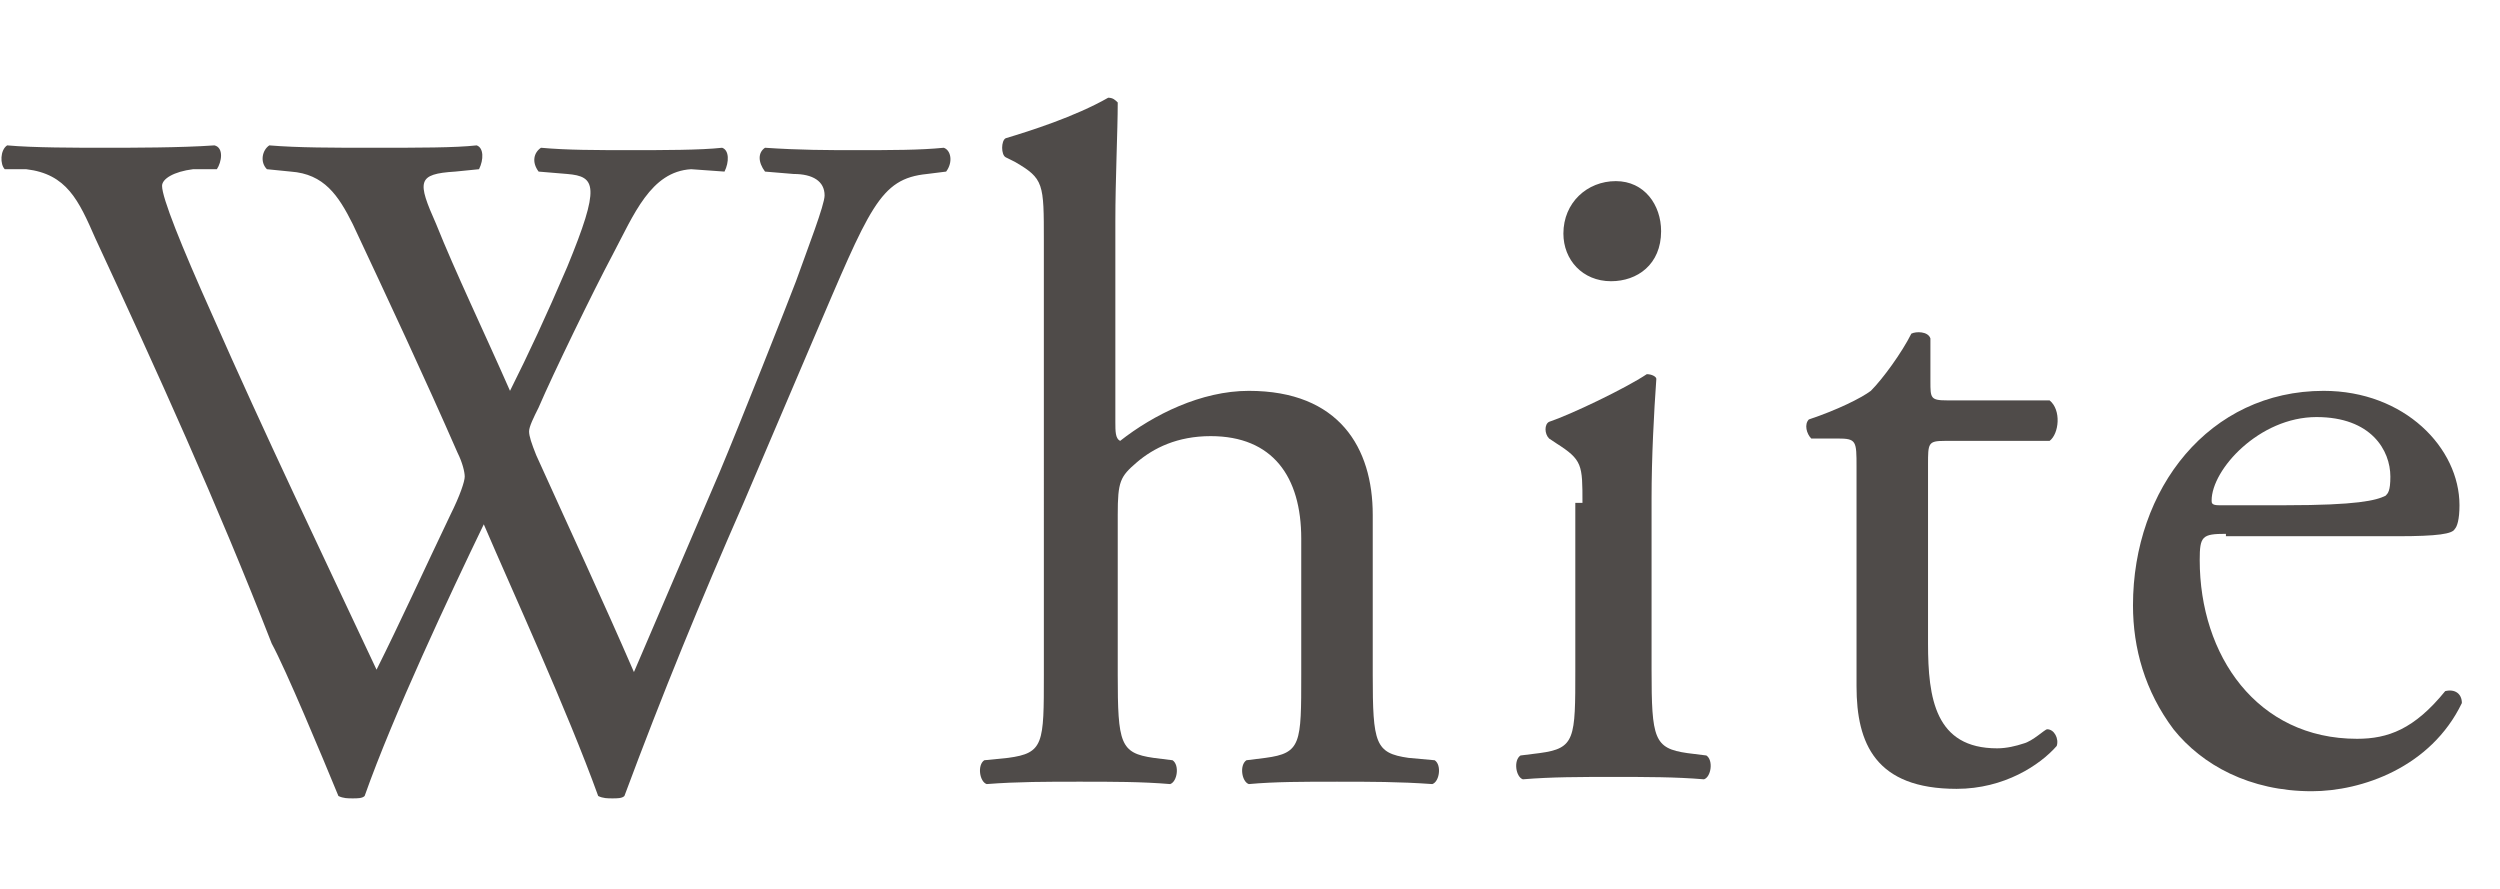
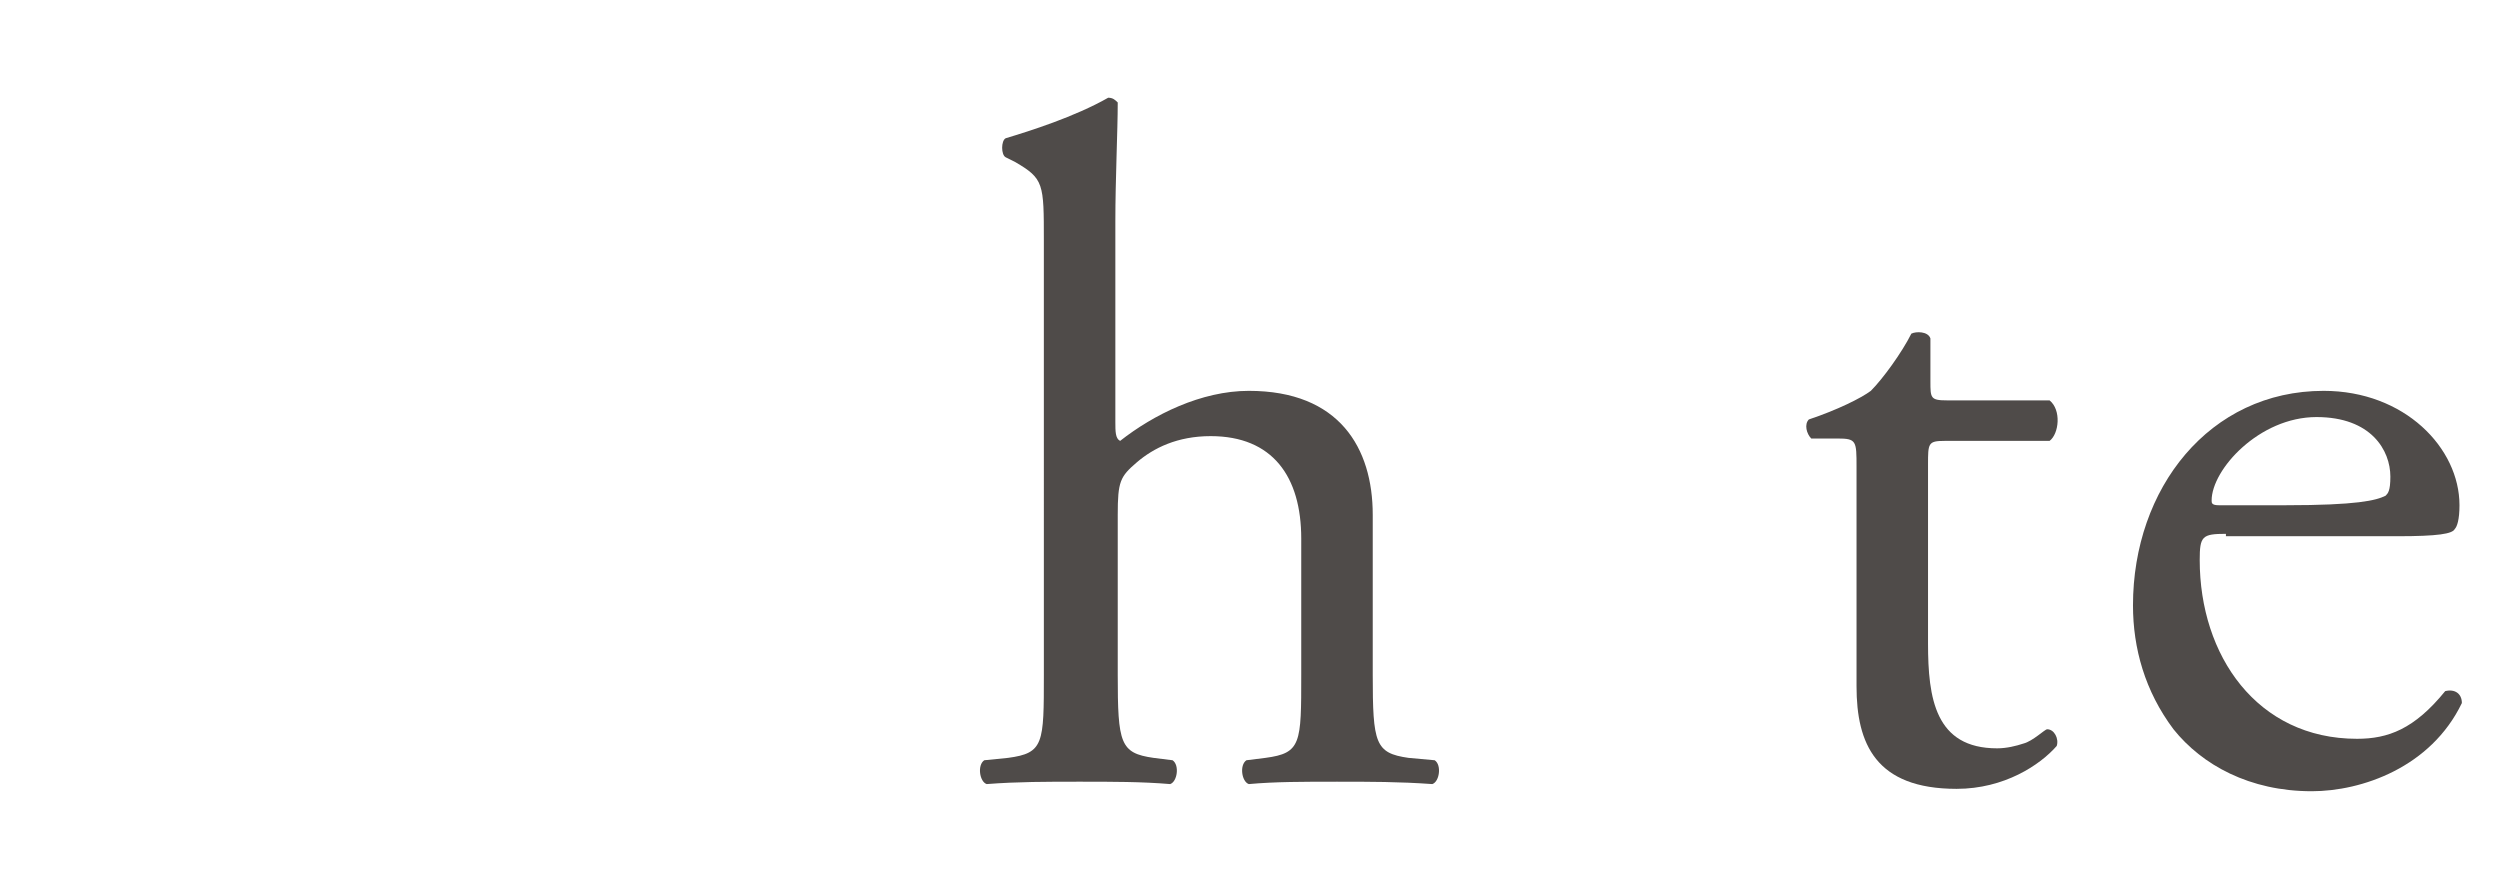
<svg xmlns="http://www.w3.org/2000/svg" version="1.1" id="_レイヤー_2" x="0px" y="0px" viewBox="0 0 104.9 37.3" style="enable-background:new 0 0 104.9 37.3;" xml:space="preserve">
  <style type="text/css">
	.st0{fill:#4F4B49;}
</style>
  <g>
    <g>
-       <path class="st0" d="M0.2,7.1c-0.2-0.2-0.2-0.8,0.1-1c1.1,0.1,2.9,0.1,4.1,0.1c1.1,0,3.2,0,4.6-0.1c0.4,0.1,0.3,0.7,0.1,1L8.1,7.1    C7.3,7.2,6.8,7.5,6.8,7.8c0,0.5,0.8,2.5,2.1,5.4c2.2,5,4.6,10,6.9,14.9c1-2,2-4.2,3.1-6.5c0.4-0.8,0.6-1.4,0.6-1.6s-0.1-0.6-0.3-1    c-1.4-3.2-2.9-6.4-4.4-9.6c-0.6-1.2-1.2-2.1-2.6-2.2l-1-0.1c-0.3-0.3-0.2-0.8,0.1-1c1.2,0.1,2.7,0.1,4.3,0.1c2,0,3.5,0,4.4-0.1    c0.3,0.1,0.3,0.6,0.1,1l-1,0.1c-1.6,0.1-1.6,0.4-0.8,2.2c0.8,2,2,4.5,3.1,7c0.8-1.6,1.5-3.1,2.4-5.2c1.4-3.4,1.2-3.8,0-3.9    l-1.2-0.1c-0.3-0.4-0.2-0.8,0.1-1c1.1,0.1,2.3,0.1,3.8,0.1c1.3,0,2.9,0,3.8-0.1c0.3,0.1,0.3,0.6,0.1,1L29,7.1    c-1.7,0.1-2.4,1.9-3.3,3.6c-0.8,1.5-2.5,5-3.1,6.4c-0.2,0.4-0.4,0.8-0.4,1s0.1,0.5,0.3,1c1.4,3.1,2.8,6.1,4.1,9.1    c1.2-2.8,2.4-5.6,3.6-8.4c0.8-1.9,2.9-7.2,3.2-8c0.5-1.4,1.2-3.2,1.2-3.6c0-0.6-0.5-0.9-1.3-0.9l-1.2-0.1c-0.3-0.4-0.3-0.8,0-1    c1.5,0.1,2.6,0.1,3.8,0.1c1.5,0,2.7,0,3.7-0.1c0.3,0.1,0.4,0.6,0.1,1l-0.8,0.1c-2,0.2-2.4,1.4-4.8,7l-2.9,6.8    c-1.8,4.1-3.4,8-5,12.3c-0.1,0.1-0.3,0.1-0.5,0.1c-0.2,0-0.4,0-0.6-0.1c-1.3-3.6-3.6-8.6-4.8-11.4c-1.4,2.9-3.8,8-5,11.4    c-0.1,0.1-0.3,0.1-0.5,0.1c-0.2,0-0.4,0-0.6-0.1c-0.7-1.7-2.2-5.3-2.8-6.4C9.1,21.1,6.6,15.6,4,10C3.3,8.4,2.8,7.3,1.1,7.1    L0.2,7.1z" />
      <path class="st0" d="M43.8,10.1c0-2.4,0-2.6-1.2-3.3l-0.4-0.2c-0.2-0.1-0.2-0.7,0-0.8c1-0.3,2.9-0.9,4.3-1.7    c0.2,0,0.3,0.1,0.4,0.2c0,1.2-0.1,3.2-0.1,5v8.4c0,0.4,0,0.7,0.2,0.8c1.4-1.1,3.4-2.1,5.4-2.1c3.8,0,5.2,2.4,5.2,5.2v6.7    c0,2.9,0.1,3.3,1.5,3.5l1.1,0.1c0.3,0.2,0.2,0.9-0.1,1c-1.4-0.1-2.6-0.1-4-0.1c-1.4,0-2.6,0-3.7,0.1c-0.3-0.1-0.4-0.8-0.1-1    l0.8-0.1c1.5-0.2,1.5-0.6,1.5-3.5v-5.7c0-2.6-1.2-4.3-3.8-4.3c-1.4,0-2.4,0.5-3.1,1.1c-0.7,0.6-0.8,0.8-0.8,2.2v6.7    c0,2.9,0.1,3.3,1.5,3.5l0.8,0.1c0.3,0.2,0.2,0.9-0.1,1c-1.2-0.1-2.4-0.1-3.8-0.1c-1.4,0-2.6,0-3.9,0.1c-0.3-0.1-0.4-0.8-0.1-1    l1-0.1c1.5-0.2,1.5-0.6,1.5-3.5V10.1z" />
-       <path class="st0" d="M66.4,21.1c0-1.6,0-1.8-1.1-2.5L65,18.4c-0.2-0.2-0.2-0.6,0-0.7c0.9-0.3,3.2-1.4,4.1-2c0.2,0,0.4,0.1,0.4,0.2    c-0.1,1.4-0.2,3.3-0.2,5v7.2c0,2.9,0.1,3.3,1.5,3.5l0.8,0.1c0.3,0.2,0.2,0.9-0.1,1c-1.2-0.1-2.4-0.1-3.8-0.1c-1.4,0-2.6,0-3.8,0.1    c-0.3-0.1-0.4-0.8-0.1-1l0.8-0.1c1.5-0.2,1.5-0.6,1.5-3.5V21.1z M69.7,9.7c0,1.4-1,2.1-2.1,2.1c-1.2,0-2-0.9-2-2    c0-1.3,1-2.2,2.2-2.2S69.7,8.6,69.7,9.7z" />
      <path class="st0" d="M81.6,18.5c-0.7,0-0.7,0.1-0.7,1V27c0,2.3,0.3,4.4,2.9,4.4c0.4,0,0.8-0.1,1.1-0.2c0.4-0.1,0.9-0.6,1-0.6    c0.3,0,0.5,0.4,0.4,0.7c-0.7,0.8-2.2,1.8-4.2,1.8c-3.4,0-4.2-1.9-4.2-4.3v-9.2c0-1.1,0-1.2-0.8-1.2h-1.1c-0.2-0.2-0.3-0.6-0.1-0.8    c1.2-0.4,2.2-0.9,2.6-1.2c0.5-0.5,1.3-1.6,1.7-2.4c0.2-0.1,0.7-0.1,0.8,0.2v1.8c0,0.7,0,0.8,0.7,0.8H86c0.5,0.4,0.4,1.4,0,1.7    H81.6z" />
      <path class="st0" d="M93.4,22.4c-1,0-1.1,0.1-1.1,1.1c0,4,2.4,7.5,6.6,7.5c1.3,0,2.4-0.4,3.7-2c0.4-0.1,0.7,0.1,0.7,0.5    c-1.3,2.7-4.2,3.7-6.3,3.7c-2.6,0-4.6-1.1-5.8-2.6c-1.2-1.6-1.7-3.4-1.7-5.2c0-4.9,3.2-9,8-9c3.4,0,5.7,2.4,5.7,4.8    c0,0.6-0.1,0.9-0.2,1c-0.1,0.2-0.7,0.3-2.4,0.3H93.4z M95.9,21.2c3,0,3.8-0.2,4.2-0.4c0.1-0.1,0.2-0.2,0.2-0.8    c0-1.1-0.8-2.5-3.1-2.5c-2.4,0-4.4,2.2-4.4,3.5c0,0.1,0,0.2,0.3,0.2H95.9z" />
    </g>
  </g>
</svg>